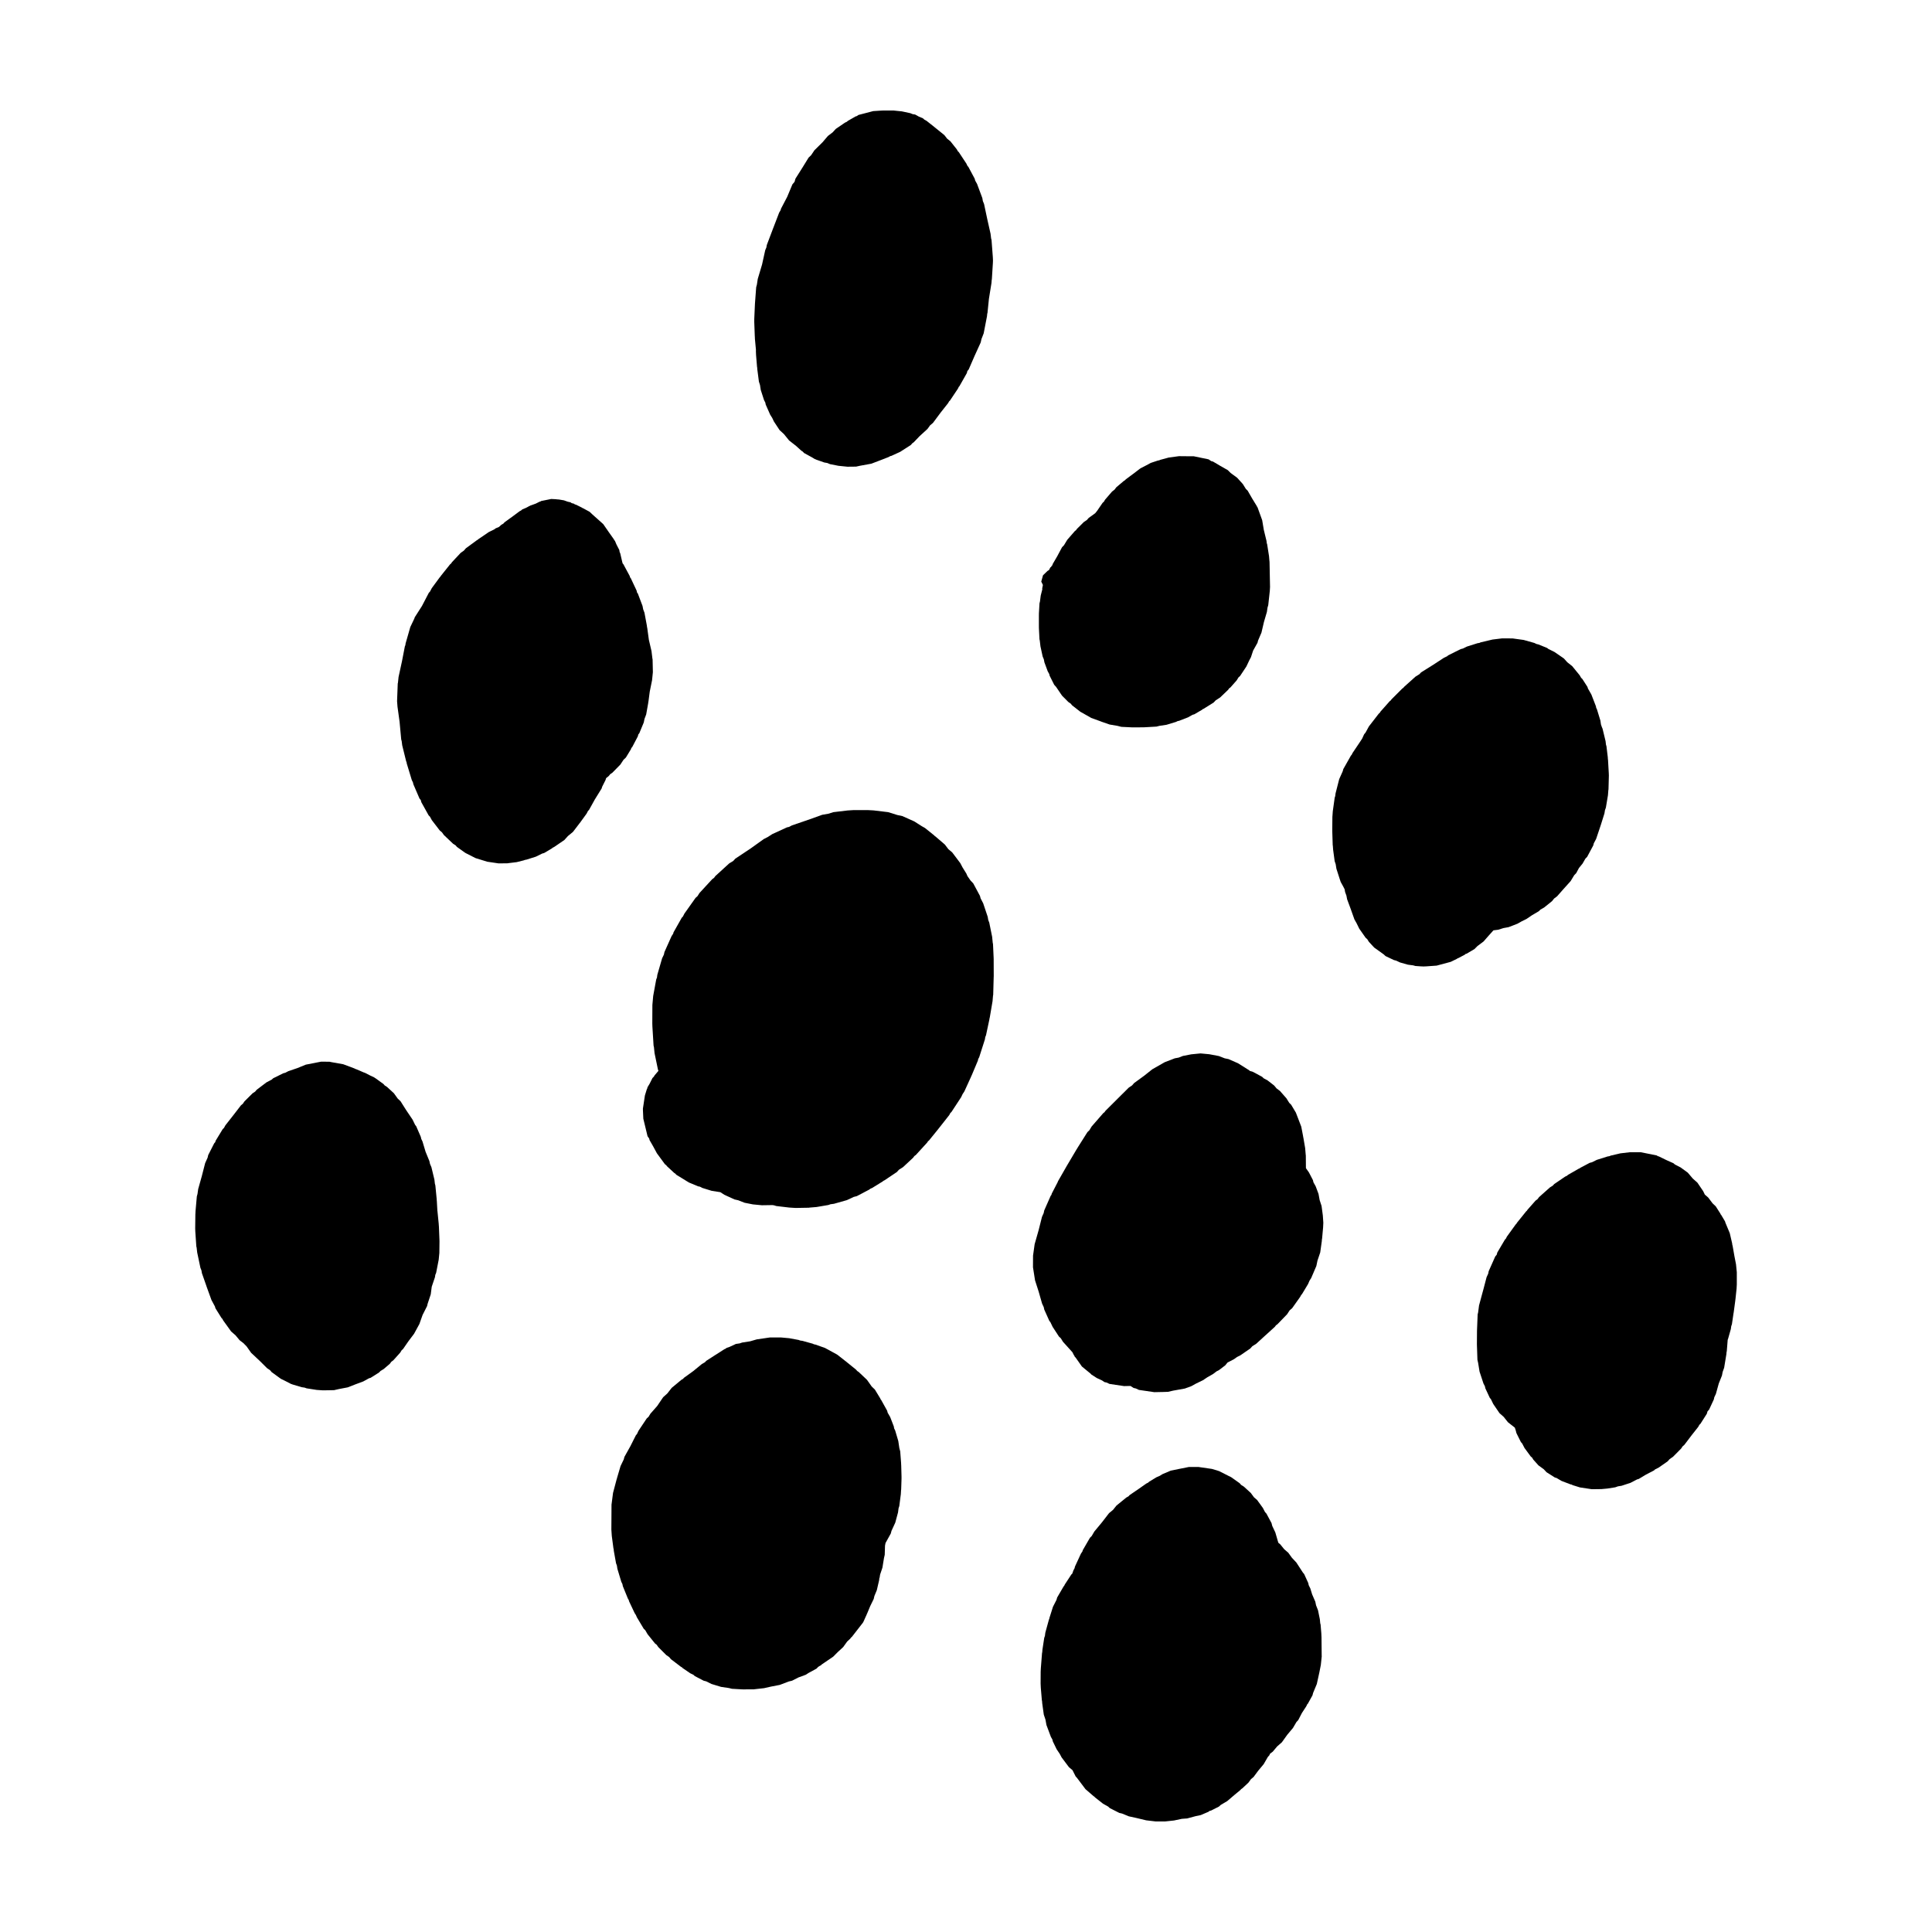
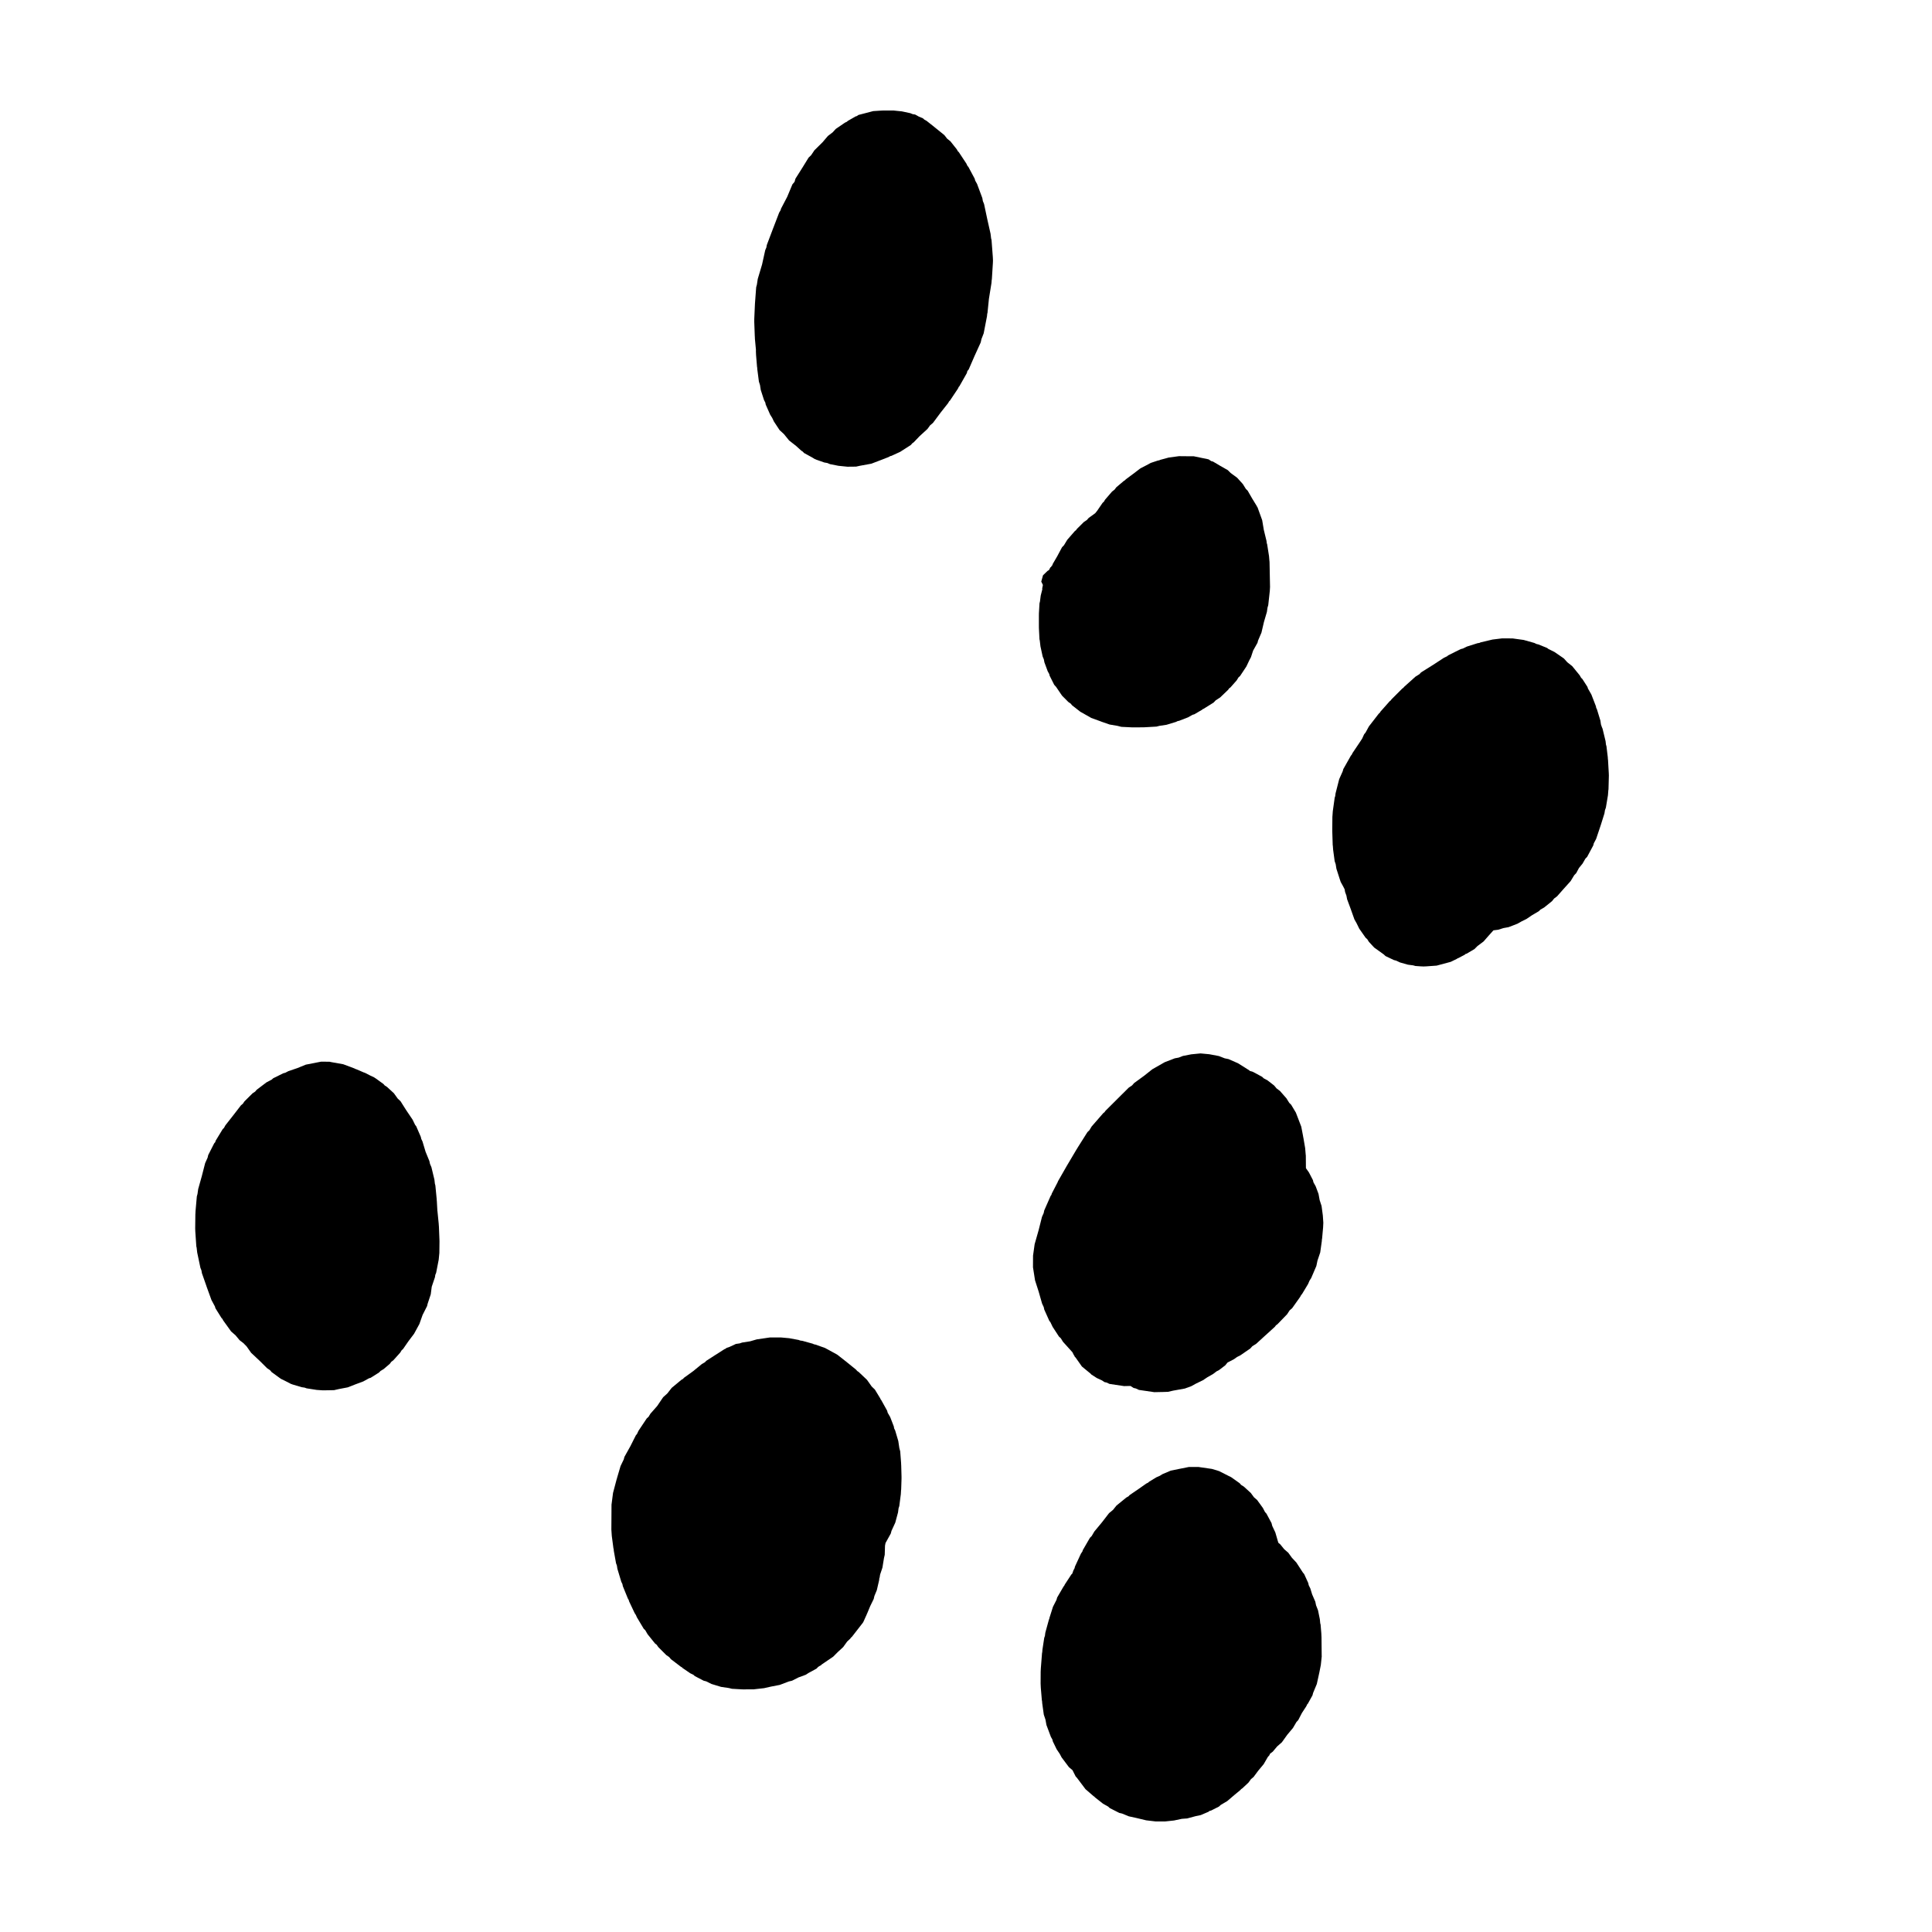
<svg xmlns="http://www.w3.org/2000/svg" fill="#000000" width="800px" height="800px" version="1.1" viewBox="144 144 512 512">
  <g>
-     <path d="m407.34 398.35-0.016-0.531-0.168-3.644-0.07-0.309-0.16-1.617-0.762-3.75-0.27-0.695-0.137-0.828-1.203-3.594-0.688-1.328-0.164-0.633-1.785-3.324-0.711-0.746-0.816-1.172-0.305-0.695-0.996-1.602-0.602-1.145-2.156-2.859-1.004-0.84-0.926-1.219-2.488-2.141-0.191-0.117-0.117-0.145-2.481-1.996-0.801-0.449-2.035-1.293-3.152-1.41-1.352-0.289-2.398-0.75-3.894-0.469-1.562-0.082h-3.676l-1.633 0.102-3.773 0.449-1.34 0.418-1.617 0.281-3.648 1.316h-0.02l-4.352 1.492-0.766 0.402-0.551 0.121-3.906 1.793-1.176 0.762-1.055 0.539-3.578 2.559-3.969 2.633-0.543 0.602-1.086 0.668-3.672 3.356-0.34 0.469-0.477 0.344-3.383 3.672-0.527 0.836-0.512 0.453-2.953 4.164-0.398 0.781-0.301 0.312-2.191 3.883-0.082 0.344-0.434 0.66-1.887 4.215-0.145 0.672-0.473 0.98-1.27 4.383-0.09 0.707-0.203 0.52-0.801 4.371-0.211 2.348-0.004 0.035-0.02 4.898v0.031l0.027 0.836 0.309 5.016 0.098 0.391 0.16 1.59 0.902 4.356 0.129 0.348-0.004 0.004-0.992 1.16-0.227 0.375-0.359 0.367-0.766 1.527-0.555 0.922-0.043 0.262-0.141 0.285-0.5 1.625-0.523 3.465 0.008 0.547 0.098 2.144 1.125 4.652 0.422 0.59 0.117 0.445 0.957 1.664 0.984 1.82 2.109 2.875 0.383 0.301 0.164 0.234 1.93 1.789 0.273 0.168 0.27 0.309 3.34 2.051 2.445 1.02 0.48 0.094 0.617 0.324 2.5 0.773 2.297 0.359 1.059 0.688 2.691 1.234 0.973 0.219 1.691 0.66 2.223 0.438 2.348 0.223h0.207l2.617-0.039 0.414 0.059 0.598 0.188 3.449 0.406 1.602 0.102h0.25l3.356-0.059 0.137-0.031 1.879-0.156 3.129-0.531 0.578-0.203 0.91-0.121 3.414-0.965 1.82-0.855 0.809-0.203 3.266-1.715 0.379-0.273 0.434-0.184 2.809-1.734 0.137-0.137 0.34-0.164 3.269-2.191 0.547-0.609 1.086-0.688 2.688-2.512 0.297-0.41 0.41-0.301 3.004-3.289 0.211-0.34 0.262-0.207 2.547-3.141 0.047-0.09 0.055-0.047 2.711-3.441 0.312-0.574 0.281-0.262 2.57-3.918 0.371-0.793 0.492-0.758 1.797-3.941 0.023-0.102 0.102-0.172 1.652-3.93 0.082-0.402 0.273-0.52 1.504-4.699 0.09-0.598 0.207-0.512 0.898-4.219 0.035-0.285 0.055-0.156 0.742-4.367 0.125-1.473 0.047-0.176 0.125-4.617 0.016-0.359v-0.035l-0.016-4.293z" />
    <path d="m494.23 463.6-0.508-1.559-0.301-1.645-0.762-2.035-0.578-1.023-0.141-0.59-1.07-2.055-0.789-1.121v-0.031l-0.027-3.367-0.02-0.059-0.156-1.859-0.484-2.832-0.039-0.094-0.02-0.215-0.484-2.523-1.426-3.723-0.012-0.016v-0.008l-1.242-2.07-0.516-0.512-0.738-1.191-1.715-1.953-0.895-0.672-0.641-0.766-1.742-1.355-1.051-0.57-0.387-0.379-2.227-1.207-0.09-0.027-0.098-0.078-0.883-0.266-0.125-0.145-2.961-1.867-2.523-1.109-1.027-0.211-1.535-0.598-2.527-0.48-2.336-0.219-2.465 0.242-2.223 0.434-1.109 0.434-1.027 0.191-2.676 1.031-3.262 1.859-0.016 0.02h-0.016l-2.074 1.652-2.742 2-0.52 0.605-0.898 0.605-2.926 2.906-0.008 0.012-0.012 0.008-3.223 3.215-0.254 0.367-0.328 0.25-3.082 3.539-0.609 1.008-0.504 0.48-2.644 4.188-0.07 0.164-0.066 0.055-2.488 4.199-0.035 0.078-0.035 0.031-2.484 4.344-0.051 0.18-1.582 3.059-0.09 0.34-0.191 0.234-1.715 3.894-0.145 0.691-0.445 0.988-0.887 3.519-1.062 3.738-0.406 2.918-0.016 0.086-0.016 3.074v0.035l0.543 3.461 0.98 3.051 0.891 3.125 0.434 0.926 0.145 0.656 1.344 2.996 0.27 0.32 0.609 1.273 1.668 2.555 0.492 0.457 0.566 0.922 2.469 2.731 0.023 0.016 0.41 0.801 0.16 0.227 0.035 0.148 0.27 0.281 1.656 2.356 2.301 1.891 0.191 0.219 1.449 0.934 1.402 0.652 0.645 0.434 0.523 0.109 0.812 0.375 3.883 0.578 0.297-0.012 1.328-0.027 0.191 0.09 0.668 0.441 0.559 0.121 0.867 0.398 4.055 0.594 0.332-0.004 1.676-0.035h0.121l1.512-0.047 1.352-0.312 3.109-0.559 1.719-0.625 1.258-0.695 1.832-0.887 1.141-0.766 1.523-0.867 0.918-0.699 0.699-0.371 1.629-1.242 0.586-0.723 0.086-0.055 1.633-0.844 0.832-0.594 0.812-0.398 2.684-1.848 0.539-0.602 1.023-0.641 2.551-2.336h0.008l2.398-2.18 0.277-0.383 0.387-0.273 2.566-2.652 0.676-1.035 0.672-0.586 2.121-2.992 0.215-0.402 0.355-0.469 1.527-2.543 0.379-0.879 0.453-0.715 1.359-3.18 0.301-1.434 0.723-2.144 0.418-2.992 0.035-0.504 0.039-0.141 0.27-2.977 0.059-1.27-0.129-1.914z" />
-     <path d="m604.06 479.05-0.434-2.231v-0.008l-0.469-2.684-0.074-0.223-0.051-0.418-0.625-2.684-1.164-2.793-0.086-0.316-1.062-1.785-0.133-0.113-0.031-0.156-1.234-1.934-0.852-0.816-1.156-1.531-0.891-0.777-0.434-0.898-1.523-2.25-1.254-1.125-1.301-1.535-1.883-1.375-1.539-0.797-0.375-0.328-1.859-0.832-2.035-0.988-0.258-0.059-0.289-0.191-4.203-0.848h-2.91l-2.519 0.293-2.527 0.59-0.398 0.16-0.477 0.082-2.832 0.891-1.289 0.637-0.605 0.156-2.539 1.344-0.156 0.145-0.211 0.059-2.875 1.652-0.203 0.199-0.539 0.262-2.883 1.965-0.379 0.414-0.73 0.453-2.906 2.586-0.398 0.535-0.527 0.395-2.168 2.457-0.133 0.227-0.164 0.125-2.481 3.086-0.148 0.266-0.168 0.148-2.336 3.231-0.285 0.559-0.23 0.223-2.023 3.426-0.168 0.605-0.383 0.453-1.734 3.898-0.129 0.645-0.43 0.949-0.895 3.418-0.008 0.008-1.094 4.055-0.25 1.891-0.121 0.488-0.16 4.016-0.012 0.391v0.004l-0.023 3.379v0.047l0.008 0.383 0.129 3.82 0.176 0.762 0.387 2.363 1.031 3.133 0.391 0.762 0.109 0.52 1.188 2.547 0.293 0.34 0.625 1.289 1.652 2.418 1.094 0.969 1.152 1.445 1.816 1.426 0.25 0.773 0.164 0.656 1.191 2.394 0.332 0.359 0.625 1.207 1.664 2.266 0.344 0.281 0.324 0.539 1.371 1.527 1.391 1.012 0.75 0.801 2.203 1.398 0.422 0.113 1.332 0.789 2.383 0.91 0.273 0.047 0.305 0.164 1.926 0.602 3.125 0.473h0.145l2.453-0.031 0.074-0.008 1.473-0.133 2.086-0.328 0.727-0.258 0.941-0.148 2.367-0.777 1.734-0.902 0.477-0.141 1.906-1.148 2.109-1.094 0.305-0.281 0.93-0.465 2.402-1.676 0.52-0.586 0.902-0.625 2.137-2.16 0.414-0.613 0.445-0.379 1.918-2.531 1.762-2.234 0.309-0.555 0.277-0.262 1.691-2.656 0.18-0.625 0.434-0.496 1.242-2.676 0.121-0.566 0.43-0.918 0.762-2.742 0.844-2.117 0.18-0.938 0.398-1.117 0.59-3.59 0.051-0.59 0.055-0.168 0.246-3.086 0.066-0.121 0.762-2.688 0.109-0.777 0.176-0.492 0.438-2.981 0.012-0.07 0.016-0.039 0.441-3.269 0.016-0.211 0.02-0.078 0.297-2.801 0.059-1.117v-3.231z" />
    <path d="m537.16 393.5 1.469-1.676 1.152-1.277 1.273-0.16 1.371-0.434 1.363-0.25 2.367-0.914 1.062-0.605 1.309-0.645 1.465-0.992 1.816-1.07 0.406-0.41 0.996-0.57 2.102-1.695 0.555-0.695 0.785-0.586 1.625-1.844 1.957-2.176 0.945-1.559 0.539-0.562 0.723-1.355 0.957-1.164 0.75-1.316 0.469-0.48 1.621-3.031 0.137-0.547 0.621-1.176 1.168-3.477 0.004-0.043 0.031-0.055 0.996-3.176 0.137-0.855 0.242-0.664 0.551-3.297 0.109-1.387 0.035-0.145 0.09-3.394 0.008-0.309-0.027-0.695-0.199-3.481-0.027-0.113-0.039-0.613-0.344-2.848-0.129-0.426-0.109-0.93-0.793-3.281-0.199-0.469-0.227-0.672-0.148-1.012-0.914-2.988-0.207-0.41-0.062-0.391-1.215-3.141-0.902-1.574-0.133-0.434-1.355-2.106-0.324-0.309-0.379-0.66-1.984-2.43-1.301-1.027-0.898-1-2.484-1.715-1.625-0.801-0.328-0.266-2.363-0.953-0.461-0.102-0.57-0.277-2.836-0.797-2.816-0.387-0.082-0.016-2.754-0.016h-0.047l-2.559 0.312-3.144 0.746-0.352 0.156-0.445 0.062-2.832 0.895-1.062 0.523-0.594 0.152-3.316 1.652-0.262 0.238-0.84 0.398-2.906 1.895-3.16 1.977-0.473 0.5-1.012 0.629-3.059 2.746-0.156 0.223-0.254 0.156-2.906 2.906-0.191 0.281-0.254 0.184-2.457 2.769-0.207 0.344-0.242 0.191-2.625 3.391-0.902 1.656-0.355 0.414-0.523 1.148-0.449 0.695-2.109 3.141-0.234 0.48-0.191 0.199-2.019 3.574-0.16 0.582-0.934 2.094-0.961 3.758-0.098 0.742-0.137 0.422-0.5 3.578-0.098 1.367-0.012 0.059-0.027 3.379v0.516l0.113 3.664 0.031 0.121 0.082 1.105 0.406 3.019 0.273 0.816 0.188 1.184 1.012 3.148 0.066 0.137 0.023 0.156 0.754 1.371 0.328 0.648 0.121 0.715 0.348 0.949 0.184 0.965 1.035 2.793v0.016l0.902 2.531 0.582 1.035 0.699 1.426 1.684 2.402 0.434 0.383 0.445 0.711 1.398 1.512 2.527 1.812 0.48 0.445 2.227 1.062 0.578 0.141 1.031 0.484 2.078 0.59 1.406 0.184 0.594 0.164 1.414 0.098 0.738 0.031 0.758-0.031 2.723-0.195 3.691-0.988 0.031-0.02 0.031-0.004 1.609-0.781 0.129-0.117 0.195-0.055 1.762-0.926 0.211-0.199 0.293-0.074 2.082-1.238 0.75-0.758z" />
    <path d="m419.47 313.41 0.082 0.348 0.18 1.531 0.582 2.684 0.316 0.77 0.145 0.77 0.879 2.383 0.402 0.73 0.113 0.457 1.199 2.387 0.512 0.57 1.562 2.309 1.684 1.691 0.605 0.41 0.375 0.461 2.18 1.703 0.008 0.004 0.027 0.016 2.879 1.633 2.539 0.922 0.043 0.02 0.055 0.027 2.231 0.773 2.051 0.348 1.055 0.266 2.633 0.129 0.531 0.012h0.07l2.606-0.016h0.008l0.602-0.027 2.875-0.164 0.762-0.199 1.879-0.281 2.519-0.766 0.422-0.211 0.41-0.082 2.371-0.922 1.16-0.66 0.492-0.141 2.07-1.215 0.141-0.148 0.176-0.051 2.703-1.684 0.562-0.594 1.184-0.77 2.113-2.023 0.262-0.375 0.355-0.262 1.66-1.879 0.461-0.762 0.426-0.383 1.672-2.519 0.746-1.578 0.469-0.891 0.578-1.75 1.16-2.074 0.141-0.57 0.902-2.109 0.66-2.82 0.781-2.66 0.164-1.141 0.195-0.66 0.41-3.738 0.066-1.129-0.008-0.223-0.059-3.051v-0.004l-0.066-3.371-0.02-0.102-0.117-1.379-0.496-3.152-0.105-0.297-0.062-0.562-0.715-2.938-0.434-2.578-1.234-3.406-0.125-0.152-0.035-0.121-1.266-2.074-1.188-2.062-0.492-0.492-0.785-1.266-1.516-1.676-1.727-1.266-0.746-0.746-2.051-1.168-1.871-1.105-0.488-0.129-0.68-0.461-3.949-0.816-1.691-0.004h-0.012l-2.144-0.02h-0.047l-2.711 0.363-2.227 0.605-0.312 0.133-0.348 0.062-1.773 0.586-0.047 0.027-0.062 0.012-1.219 0.656-1.527 0.789-0.07 0.062-0.07 0.043-1.91 1.457h-0.012l-1.816 1.355-0.184 0.211-0.336 0.207-1.984 1.676-0.48 0.637-0.645 0.492-1.855 2.156-0.324 0.547-0.32 0.281-1.469 2.144-0.5 0.617-1.738 1.258-0.469 0.539-0.805 0.535-1.84 1.828-0.23 0.336-0.305 0.227-2.016 2.312-0.875 1.449-0.508 0.527-1.312 2.453-1.168 2-0.078 0.297-0.203 0.223-0.082 0.152-0.023 0.016-0.086 0.129-0.156 0.082-0.289 0.578-0.098 0.152-0.332 0.18-1.223 1.18-0.461 1.668 0.434 0.891-0.188 0.949 0.035 0.199-0.422 1.66-0.203 1.578-0.125 0.492-0.152 2.633-0.008 0.637v2.769l0.008 0.586z" />
    <path d="m382.83 532.31-0.008-0.051-0.027-0.625-0.23-3.016-0.227-0.852-0.281-1.879-0.828-2.797-0.273-0.555-0.09-0.523-0.961-2.484-0.66-1.133-0.141-0.543-1.566-2.816-0.117-0.113-0.137-0.316-1.43-2.352-0.852-0.828-1.238-1.754-2.207-2.09-0.414-0.273-0.254-0.316-2.215-1.797-0.098-0.062-0.043-0.059-2.516-1.973-0.07-0.043-0.066-0.066-3.246-1.773-0.094-0.031-2.461-0.871-0.344-0.059-0.352-0.164-2.711-0.754-0.605-0.086-0.418-0.156-2.523-0.465-2.172-0.195h-2.922l-3.481 0.508-1.762 0.512-2.129 0.332-0.641 0.219-1.004 0.148-1.715 0.797-0.766 0.262-0.25 0.199-0.367 0.164-2.106 1.355-0.008 0.023-0.062 0.012-2.57 1.656-0.367 0.387-0.801 0.465-2.293 1.879-2.461 1.777-0.227 0.273-0.441 0.25-2.574 2.137-1.164 1.488-1.102 0.992-1.578 2.328-1.793 2.035-0.504 0.832-0.473 0.422-2.172 3.258-0.434 0.906-0.277 0.312-1.441 2.863-1.598 2.867-0.164 0.648-0.855 1.77-0.969 3.289-0.016 0.117-0.047 0.09-0.961 3.621-0.383 2.965-0.02 0.113-0.016 2.914-0.023 3.688v0.051l0.113 1.672 0.438 3.32 0.059 0.16 0.035 0.461 0.59 3.293 0.23 0.621 0.129 0.855 1.039 3.453 0.297 0.609 0.105 0.539 1.34 3.289 0.238 0.402 0.066 0.297 1.484 3.144 0.328 0.504 0.277 0.629 1.797 3.012 0.434 0.426 0.59 1.031 1.965 2.445 0.469 0.367 0.391 0.578 2.148 2.156 0.75 0.508 0.469 0.566 2.637 2.008 0.301 0.164 0.141 0.164 2.043 1.398 0.887 0.438 0.305 0.301 2.379 1.238 0.656 0.164 1.398 0.695 2.547 0.773 2.07 0.305 0.805 0.199 2.488 0.141 0.672 0.027 0.102-0.012 2.598-0.016 0.102-0.02 2.555-0.285 1.828-0.414 2.344-0.453 2.352-0.898 0.898-0.215 1.707-0.867 1.457-0.523 0.207-0.102 0.195-0.047 0.805-0.512 2.102-1.145 0.449-0.465 0.414-0.262 0.02-0.012 0.207-0.094 0.34-0.301 2.988-2.031 1.184-1.191 1.473-1.363 1.066-1.48 0.832-0.77 0.137-0.227 0.285-0.246 2.953-3.797 0.02-0.094 0.059-0.062 0.926-2.062 0.02-0.094 0.074-0.121 0.793-1.902 0.922-1.891 0.18-0.773 0.645-1.555 0.621-2.684 0.035-0.43 0.09-0.234 0.117-0.758 0.621-1.852 0.418-2.566 0.195-0.84 0.074-2.414 0.137-0.715 0.02-0.035 1.371-2.477 0.191-0.715 1.004-2.18 0.73-2.715 0.137-1.07 0.195-0.605 0.406-3.137 0.066-1.117 0.027-0.121 0.09-2.781 0.004-0.398-0.004-0.367z" />
    <path d="m494.24 580.68-0.027-2.891-0.008-0.023-0.035-0.84-0.199-2.406-0.094-0.332-0.105-1.078-0.484-2.367-0.52-1.328-0.199-0.957-0.84-1.938-0.477-1.559-0.422-0.855-0.133-0.594-1.078-2.367-0.348-0.414-1.719-2.644-1.172-1.25-0.969-1.344-1.09-0.945-1.062-1.309-0.488-0.395-0.797-2.738-0.82-1.738-0.184-0.734-1.363-2.531-0.363-0.387-0.566-1.094-1.527-2.106-0.836-0.723-0.832-1.137-1.848-1.688-0.723-0.453-0.391-0.449-2.188-1.551-0.031-0.016-0.023-0.027-0.676-0.332-2.582-1.309-0.117-0.016-0.117-0.051-1.617-0.484-3.422-0.496-0.066-0.016h-2.629l-4.805 0.961-0.059 0.047-0.07 0.02-2.062 0.875-0.68 0.426-0.91 0.398-1.941 1.176-0.23 0.227-0.543 0.277-1.984 1.398-2.414 1.645-0.285 0.32-0.594 0.336-2.602 2.121-0.898 1.125-1.062 0.879-1.887 2.441-2.016 2.43-0.688 1.18-0.48 0.488-1.891 3.269-0.086 0.32-0.418 0.629-1.582 3.43-0.086 0.398-0.316 0.59-0.297 0.852-0.242 0.223-1.734 2.648-0.168 0.359-0.145 0.145-1.723 2.961-0.172 0.621-0.93 1.82-0.953 3.008-0.031 0.207-0.094 0.199-0.953 3.461-0.105 0.844-0.184 0.531-0.477 3.141-0.051 0.676-0.051 0.18-0.316 4.027-0.047 0.941v0.016l-0.016 3.066v0.051l0.051 1.129 0.281 3.324 0.047 0.156 0.047 0.629 0.418 3.008 0.445 1.328 0.254 1.41 1.172 3.137 0.406 0.727 0.113 0.488 1.012 2.082 0.828 1.234 0.488 0.926 1.949 2.594 0.941 0.793 0.828 1.645 0.379 0.422 2.231 2.965 2.156 1.863 0.223 0.133 0.109 0.156 2.168 1.707 1.355 0.758 0.438 0.406 2.512 1.27 0.742 0.172 1.77 0.73 2.008 0.438 2.602 0.625 2.555 0.301h0.039l2.453-0.004 0.035-0.008 2.277-0.242 2.102-0.445 1.402-0.102 2.262-0.609 1.328-0.277 2.082-0.891 0.246-0.215 0.41-0.094 2.078-1.047 0.5-0.453 1.711-1.012 1.891-1.613 1.617-1.34 0.188-0.227 0.293-0.188 1.656-1.551 0.645-0.891 0.695-0.582 1.199-1.621 1.48-1.781 1.094-1.891 0.398-0.445 0.191-0.426 0.73-0.555 1.145-1.367 1.258-1.102 1.418-1.977 1.523-1.824 0.922-1.57 0.484-0.523 0.953-1.848 1.184-1.82 0.223-0.484 0.18-0.188 1.23-2.219 0.16-0.621 0.988-2.387 0.59-2.695 0.004-0.07 0.027-0.051 0.441-2.227 0.238-2.269-0.012-0.156z" />
    <path d="m260.31 468.89-0.016-0.07-0.031-0.52-0.332-3.32-0.016-0.031-0.152-2.715-0.016-0.062-0.02-0.395-0.352-3.633-0.125-0.434-0.125-1.09-0.793-3.293-0.383-0.898-0.156-0.73-1.012-2.473-0.812-2.711-0.332-0.699-0.121-0.539-1.234-2.84-0.262-0.316-0.68-1.398-1.719-2.551-1.477-2.336-0.75-0.707-1.008-1.406-1.844-1.691-0.594-0.379-0.328-0.379-2.172-1.566-0.152-0.074-0.113-0.109-0.992-0.457-1.559-0.801-0.152-0.023-2.106-0.906-0.184-0.043-0.25-0.141-2.981-1.117-3.141-0.559-0.508-0.109-2.144-0.016h-0.082l-4.051 0.793-2.238 0.914-2.394 0.816-0.805 0.422-0.492 0.117-2.707 1.336-0.395 0.355-1.371 0.723-2.602 1.965-0.414 0.488-0.688 0.461-2.148 2.137-0.434 0.637-0.477 0.391-1.977 2.562-2.16 2.754-0.387 0.699-0.32 0.297-1.887 3.102-0.102 0.371-0.273 0.297-1.586 3.117-0.16 0.688-0.652 1.445-0.906 3.527-0.938 3.336-0.184 1.309-0.176 0.641-0.344 3.875-0.039 0.82-0.008 0.031-0.043 3.68v0.117l0.027 0.785 0.27 3.945 0.086 0.348 0.141 1.25 0.855 4.07 0.273 0.691 0.133 0.754 1.16 3.316 0.035 0.082 0.02 0.094 1.312 3.617 0.91 1.688 0.145 0.496 1.617 2.59 0.203 0.191 0.242 0.453 2.09 2.906 1.16 1.012 1.094 1.316 1.098 0.84 0.023 0.051 0.703 0.707 1.234 1.742 2.336 2.191 1.871 1.867 0.77 0.516 0.457 0.535 2.332 1.695 0.07 0.035 0.059 0.055 1.027 0.5 1.691 0.871 0.133 0.02 0.113 0.062 2.531 0.754 0.77 0.113 0.531 0.191 2.672 0.418 1.617 0.113h0.242l2.746-0.047 1.352-0.309 2.262-0.43 1.914-0.746v-0.004l2.207-0.82 1.527-0.836 0.441-0.133 2.223-1.406 0.387-0.406 0.84-0.504 1.637-1.406 0.387-0.52 0.539-0.402 1.82-2.031 0.371-0.613 0.367-0.324 1.391-2.012 1.508-2.004h0.016l0.086-0.168 1.344-2.469 0.047-0.137 0.793-2.242 1.199-2.375 0.121-0.539 0.844-2.551 0.266-2.031 0.852-2.523 0.09-0.609 0.223-0.539 0.676-3.465 0.164-1.664 0.012-0.082 0.035-3.062v-0.102l-0.012-0.414z" />
-     <path d="m308.41 346.61 0.824-1.254 0.633-0.602 1.355-2.231 0.086-0.297 0.23-0.238 1.496-2.852 0.121-0.488 0.266-0.328 1.184-2.856 0.188-0.926 0.453-1.203 0.535-3.004 0.031-0.309 0.039-0.137 0.336-2.574 0.617-3.051 0.211-2.078v-0.234l-0.07-3.207-0.051-0.227-0.238-1.957-0.695-2.984-0.441-3.215-0.047-0.145-0.039-0.383-0.645-3.457-0.344-0.918-0.168-0.875-1.246-3.293-0.215-0.273-0.105-0.496-1.547-3.289-0.184-0.215-0.082-0.332-1.691-3.148-0.188-0.203-0.102-0.336-0.543-2.34-0.176-0.398-0.07-0.488-0.773-1.508-0.383-0.914-0.176-0.199-0.129-0.25-1.441-2.035v-0.004l-1.359-1.961-2.973-2.656-0.641-0.617-0.133-0.066-1.617-0.879-0.145-0.035-0.105-0.098-1.602-0.797-0.289-0.07-0.316-0.219-0.359-0.07-0.215-0.074-0.293-0.207-0.695-0.145-1.047-0.371-1.312-0.219-0.602-0.043-0.117-0.027-0.957-0.051-0.371-0.016-2.672 0.539-0.207 0.137-0.191 0.039-1.043 0.52-1.242 0.449-0.074 0.008-0.316 0.172-0.125 0.031-0.188 0.125-0.629 0.332-0.98 0.41-0.32 0.285-0.398 0.207-1.711 1.273-2.269 1.645-0.305 0.344-0.57 0.344-0.605 0.551-0.891 0.375-0.309 0.246-1.5 0.738-2.883 1.965-0.09 0.105-0.207 0.105-2.887 2.117-0.535 0.621-0.852 0.605-2.301 2.457-0.227 0.352-0.266 0.211-2.465 3.086-0.105 0.191-0.117 0.09-2.164 2.941-0.492 0.93-0.301 0.324-1.82 3.492-1.922 3.008-0.09 0.309-1.078 2.258-1.246 4.356-0.059 0.445-0.137 0.328-0.746 3.859-0.926 4.277-0.152 1.453-0.062 0.27-0.164 4.312-0.012 0.375 0.113 1.449 0.551 3.988 0.43 4.672 0.125 0.441 0.141 1.117 1.043 4.231 0.113 0.25 0.051 0.344 1.332 4.383 0.312 0.641 0.109 0.488 1.625 3.773 0.332 0.391 0.148 0.574 1.941 3.492 0.344 0.348 0.5 0.922 2.109 2.746 0.566 0.469 0.52 0.723 2.441 2.32 0.66 0.418 0.371 0.43 2.168 1.547 0.012 0.008h0.004l0.312 0.164 2.422 1.234 0.062 0.004 0.051 0.031 2.996 0.922 2.996 0.445h0.129l2.297-0.027 0.16-0.035 2.219-0.273 1.918-0.48 0.262-0.113 0.359-0.055 2.512-0.789 1.707-0.836 0.504-0.141 2.082-1.234 0.16-0.16 0.418-0.207 2.707-1.848 0.938-1.043 1.34-1.105 1.676-2.191 0.059-0.102 0.07-0.055 1.816-2.504 0.367-0.711 0.273-0.27 1.535-2.766 1.816-2.934 0.113-0.406 0.914-1.82 0.141-0.48 0.711-0.574 0.371-0.469 0.582-0.402z" />
    <path d="m344.04 233.22 0.02 0.598 0.273 2.898-0.012 0.352 0.043 1.039 0.266 3.18 0.035 0.102 0.023 0.434 0.43 3.312 0.289 0.902 0.203 1.305 0.863 2.68 0.344 0.672 0.105 0.523 1.184 2.68 0.539 0.855 0.453 0.957 1.496 2.269 1.168 1.074 1.355 1.676 1.852 1.449 1.375 1.25 0.367 0.234 0.398 0.41 2.164 1.184 0.66 0.414 0.148 0.02 0.145 0.094 2.231 0.785 0.766 0.129 0.738 0.305 2.227 0.441 2.367 0.242h0.172l2.141-0.023 0.996-0.219 3.059-0.559 2.047-0.781 0.094-0.051 0.102-0.02 2.359-0.922 0.391-0.23 0.297-0.062 2.168-0.992h0.012v-0.004l0.184-0.09 2.797-1.801 0.438-0.492 0.336-0.227 1.531-1.602 2.109-1.93 0.695-0.965 0.754-0.629 2.016-2.711 2.008-2.543 0.25-0.457 0.238-0.219 2.106-3.152 0.227-0.477 0.18-0.191 1.961-3.461 0.141-0.559 0.34-0.387 1.555-3.578 1.633-3.586 0.203-0.902 0.59-1.527 0.875-4.527 0.066-0.664 0.07-0.242 0.375-3.703 0.672-4.168 0.07-0.848 0.039-0.191 0.27-4.316 0.023-0.672-0.039-0.871-0.344-4.555-0.109-0.391-0.148-1.23-0.926-4.125v-0.016l-0.797-3.754-0.32-0.785-0.137-0.785-1.395-3.746-0.504-0.902-0.121-0.477-1.684-3.148-0.223-0.23-0.316-0.656-1.996-3.019-0.25-0.234-0.281-0.504-1.68-2.121-0.887-0.715-0.73-0.938-2.473-2-0.062-0.031-0.027-0.047-2.156-1.703-0.547-0.297-0.453-0.398-0.988-0.395-1.035-0.578-0.66-0.105-0.625-0.254-2.223-0.477-2.086-0.215-0.051-0.012-2.453-0.008h-0.051l-0.703 0.02-2.266 0.145-3.918 1.023-0.414 0.297-0.316 0.082-2.098 1.203-0.203 0.203-0.547 0.262-2.422 1.656-0.801 0.883-1.281 0.98-1.414 1.66-2.152 2.125-0.883 1.316-0.664 0.633-1.641 2.664-1.844 2.918-0.242 0.84-0.566 0.672-1.383 3.309-1.641 3.137-0.094 0.367-0.395 0.68-1.539 4.012-0.012 0.023-1.711 4.516-0.121 0.668-0.309 0.73-0.84 3.809-1.137 3.801-0.227 1.5-0.191 0.715-0.312 4.172-0.02 0.293v0.035l-0.172 3.856-0.004 0.461v0.398l0.141 3.812z" />
  </g>
</svg>